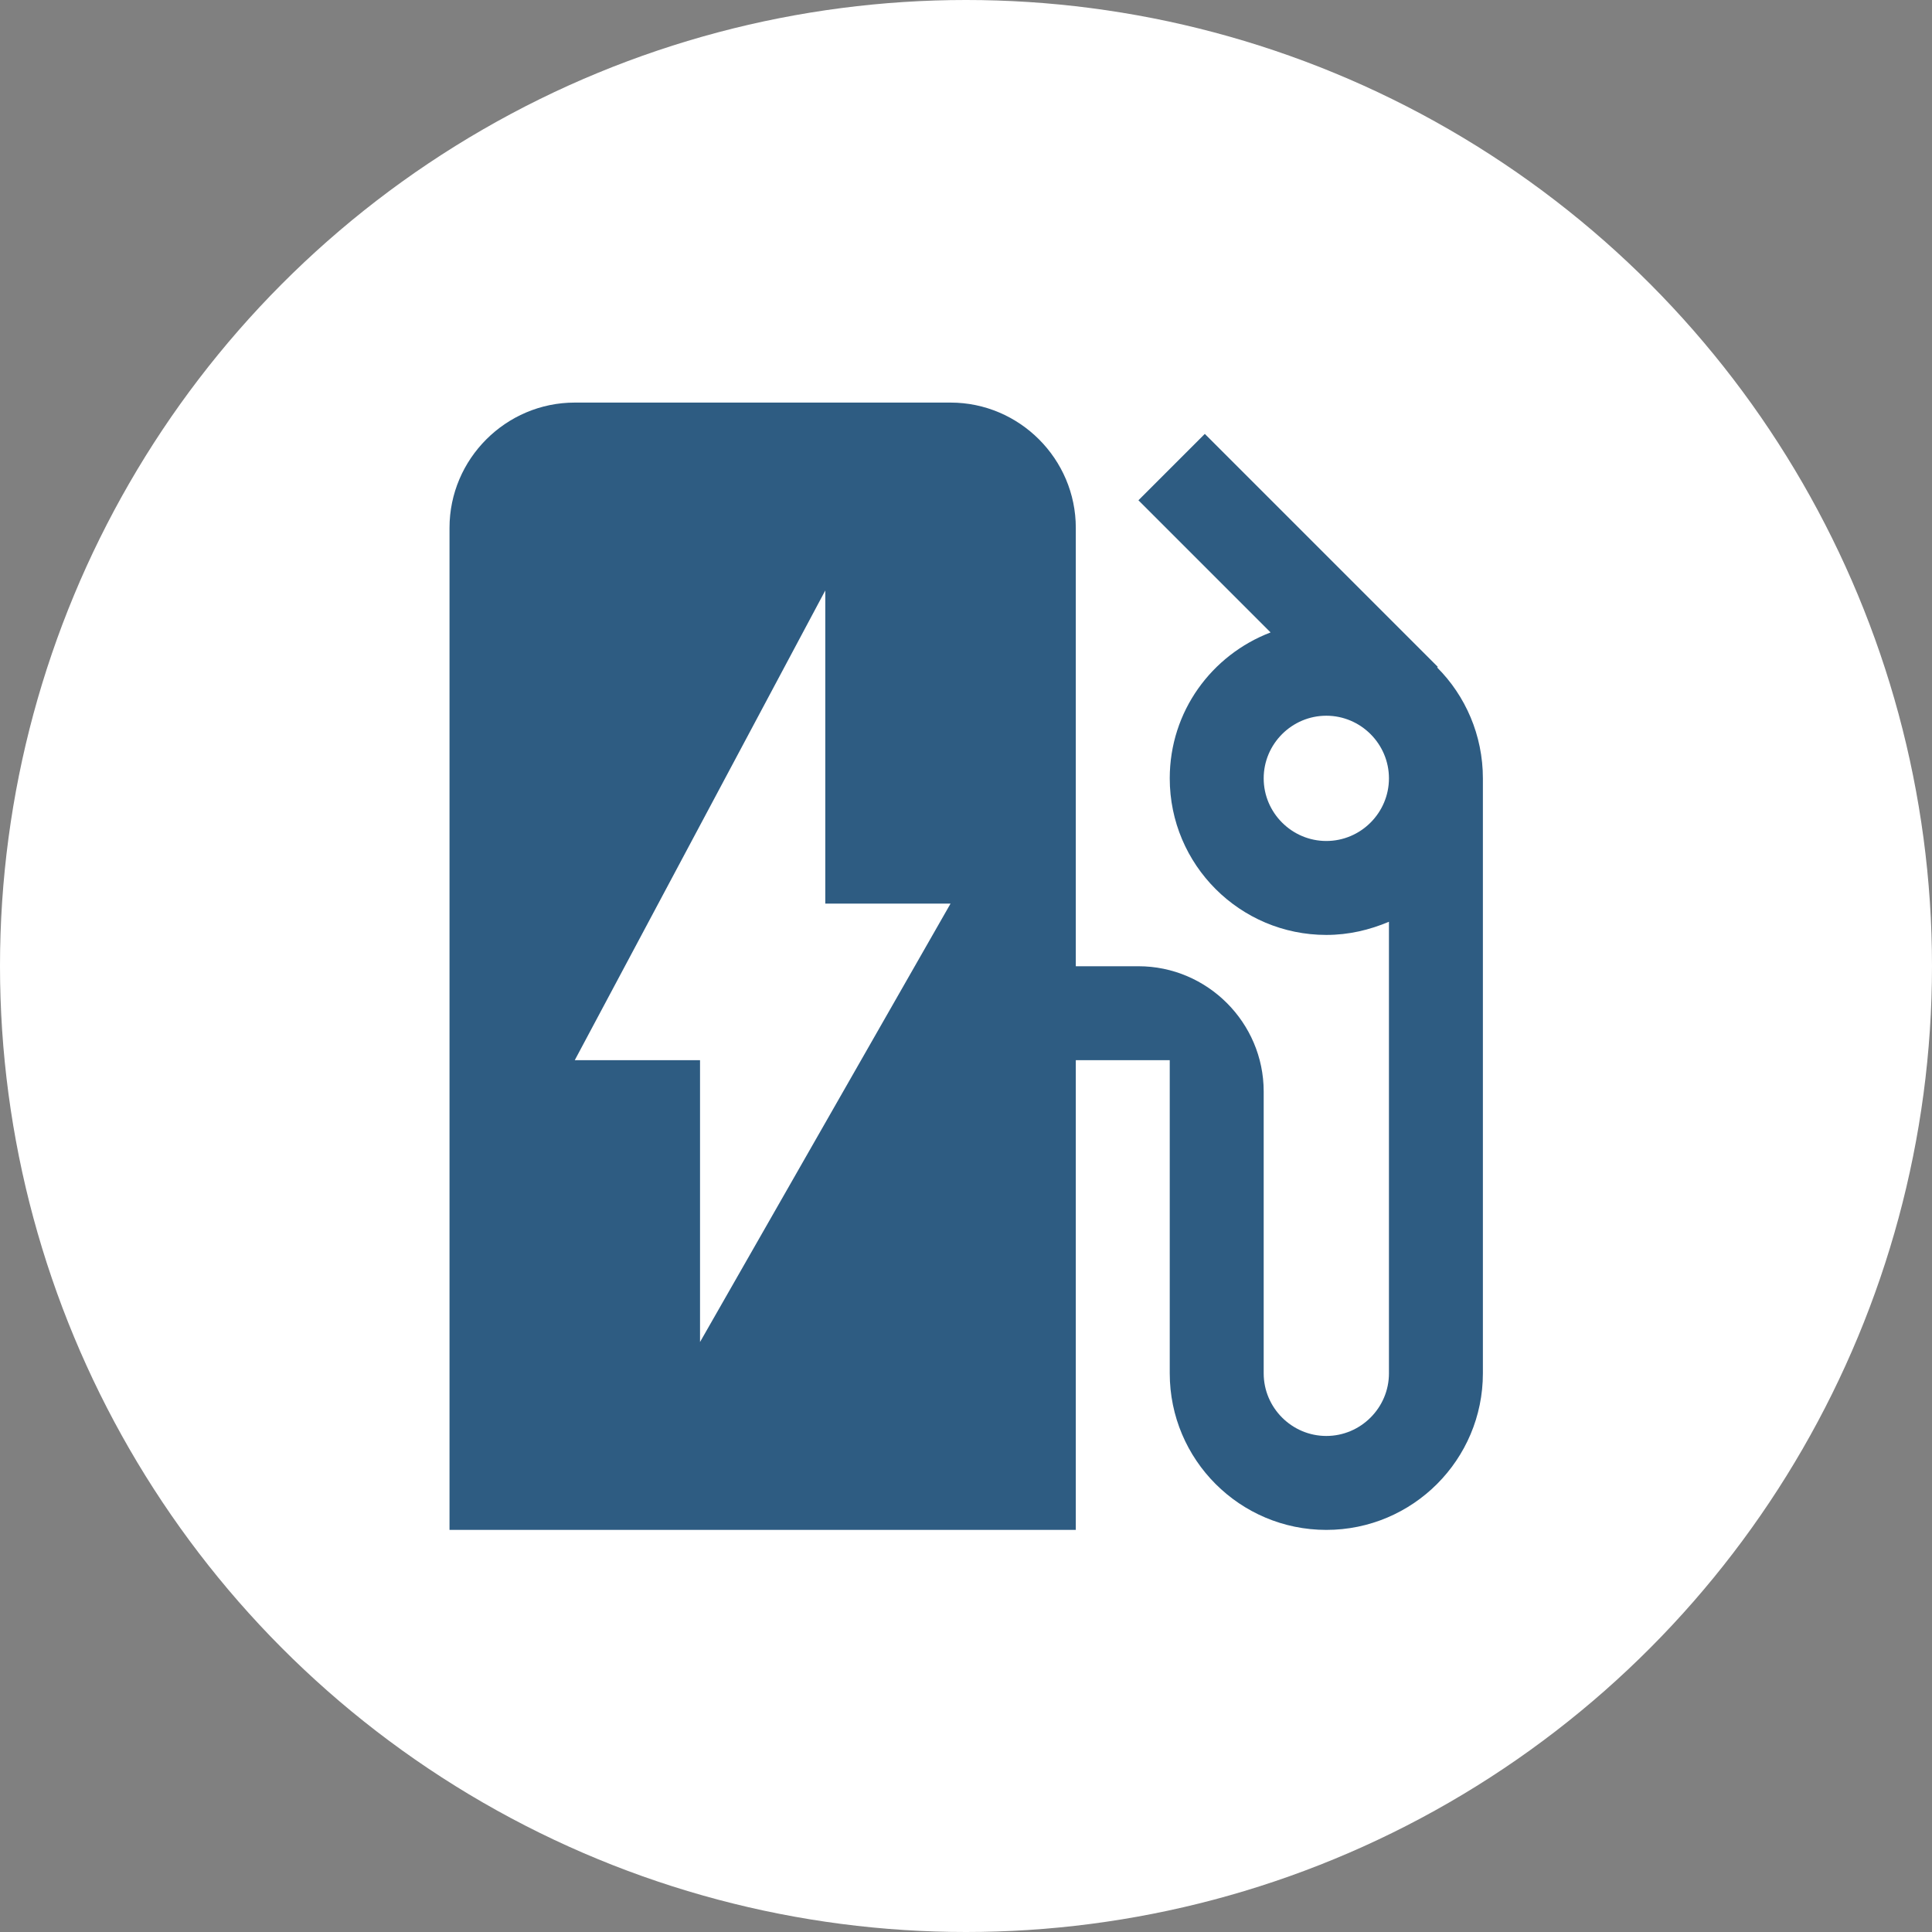
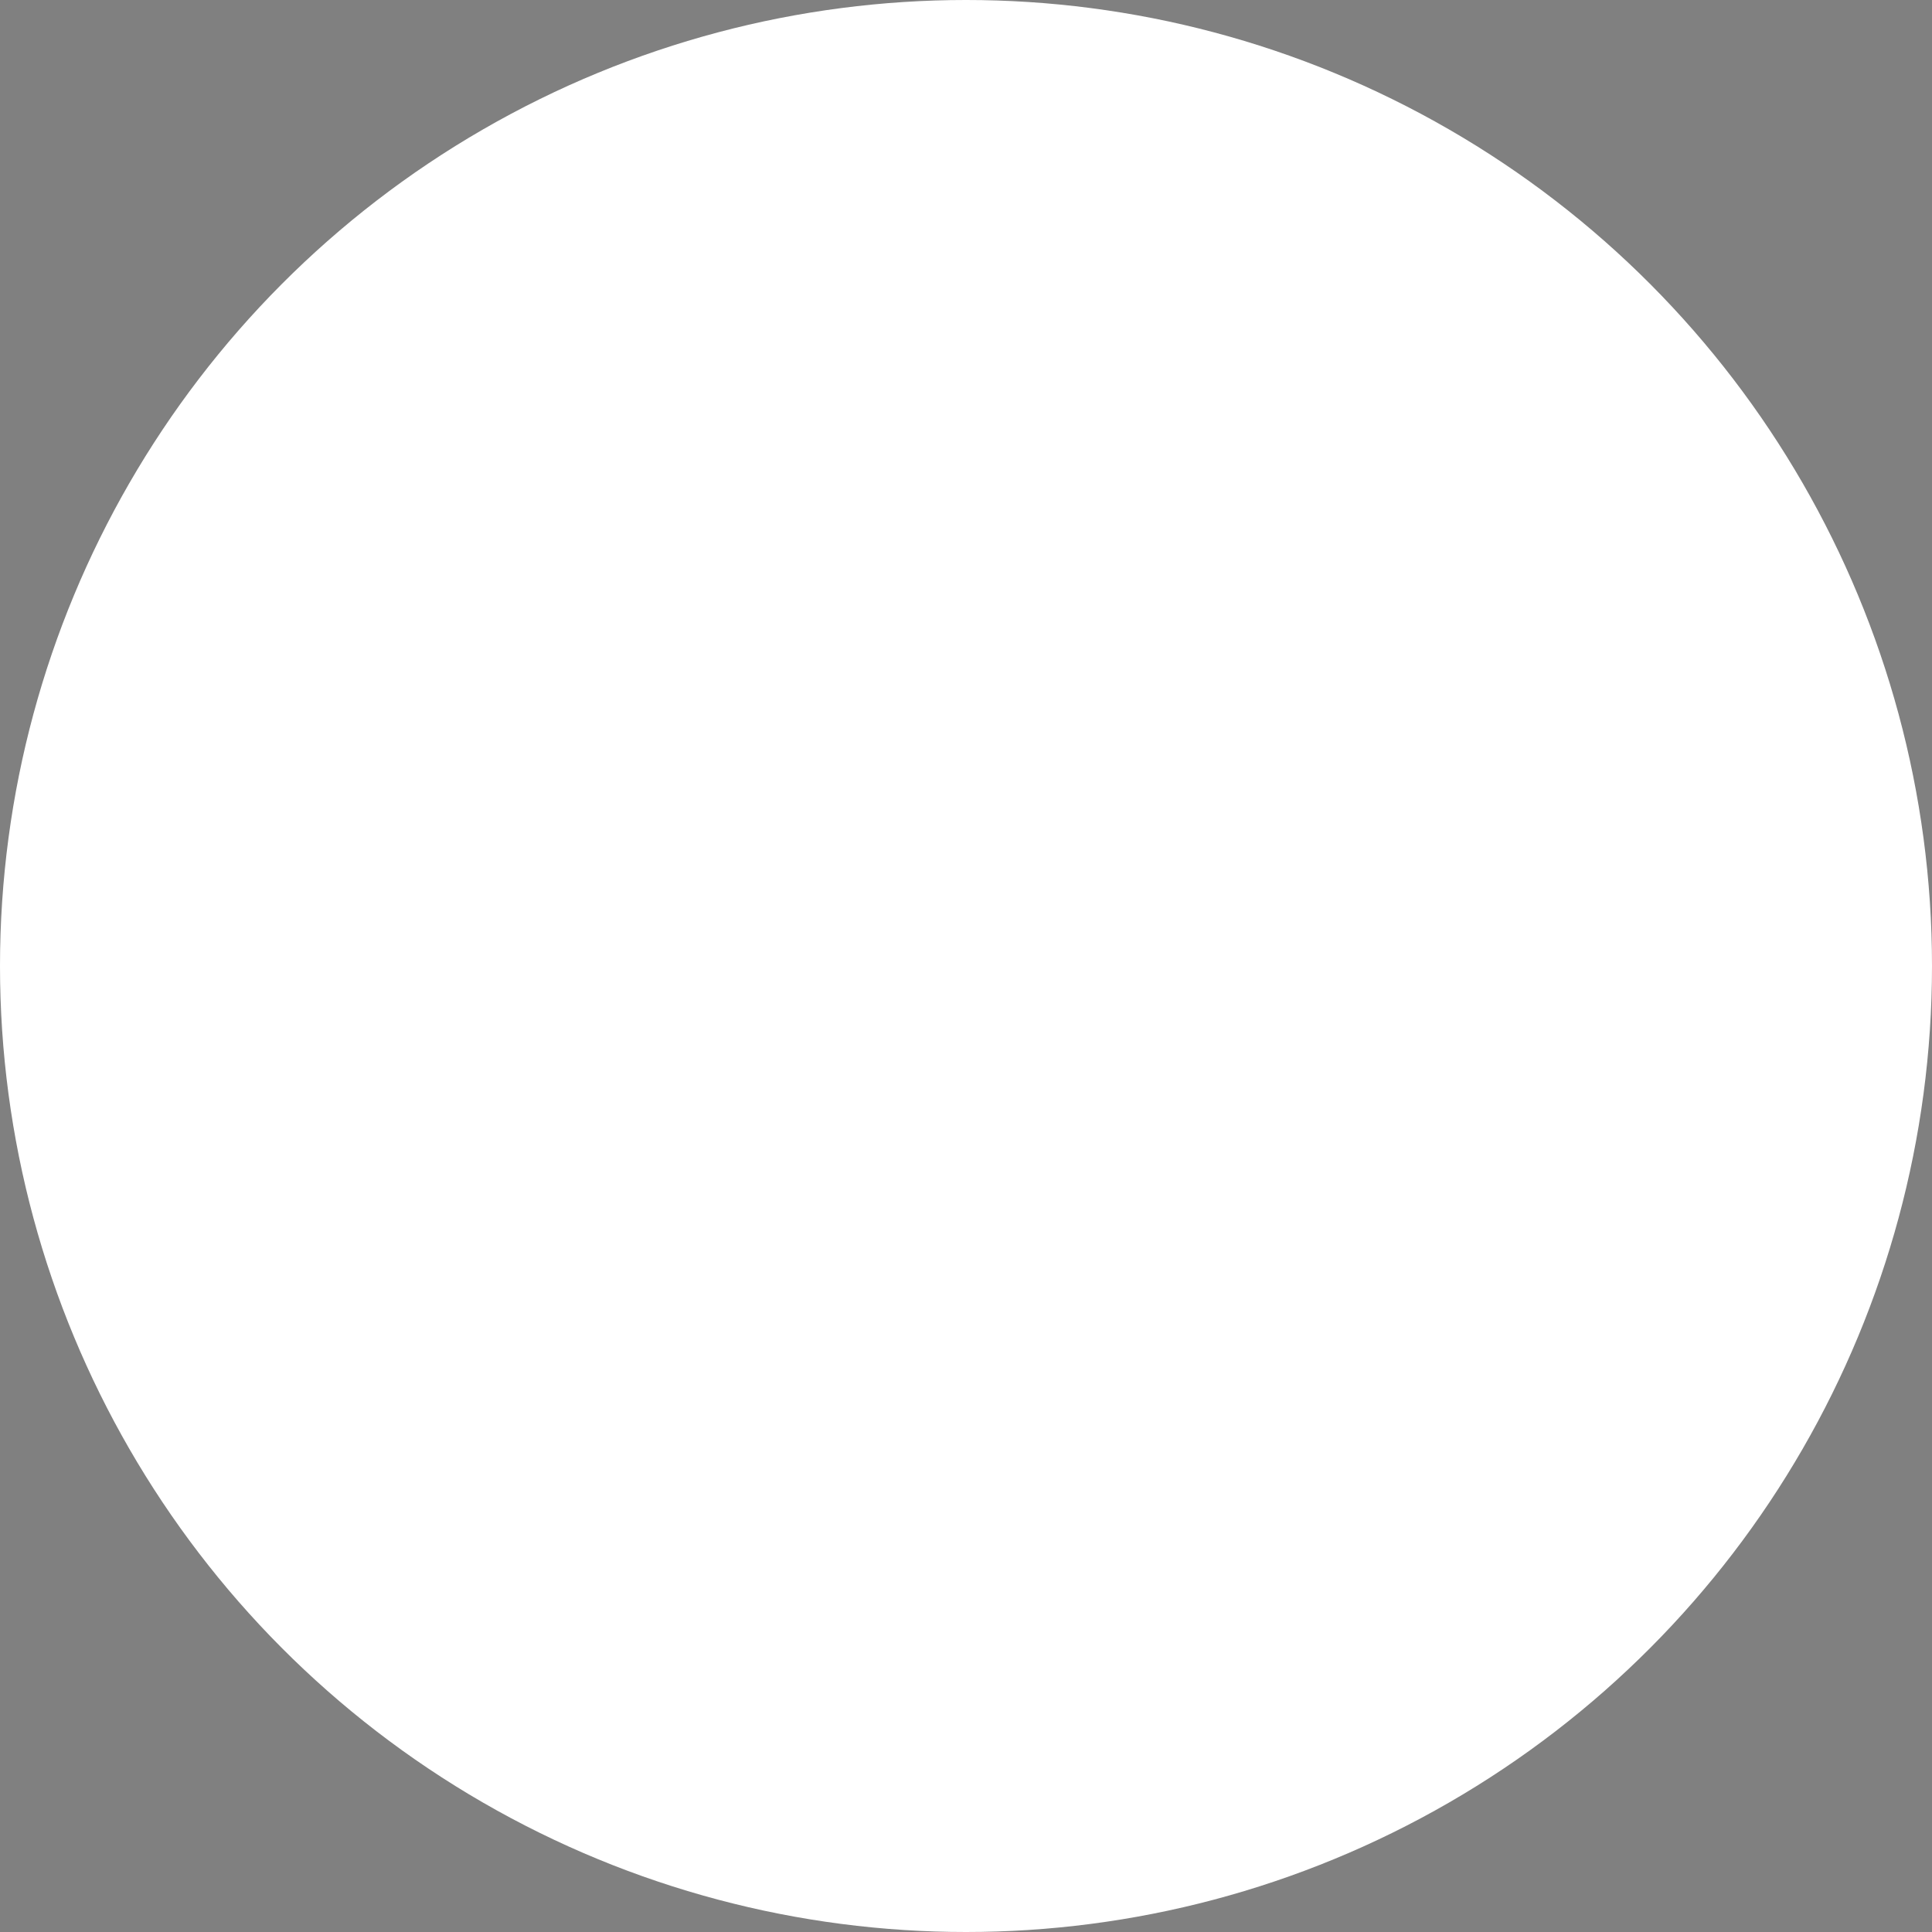
<svg xmlns="http://www.w3.org/2000/svg" xmlns:ns1="http://www.serif.com/" width="100%" height="100%" viewBox="0 0 24 24" version="1.1" xml:space="preserve" style="fill-rule:evenodd;clip-rule:evenodd;stroke-linejoin:round;stroke-miterlimit:2;">
  <rect x="0" y="0" width="24" height="24" fill="#808080" stroke="none" />
  <rect id="Icon_Elektro-Hybrid" ns1:id="Icon_Elektro/Hybrid" x="0" y="0" width="24" height="24" style="fill:none;" />
  <g id="Icon_Elektro-Hybrid1" ns1:id="Icon_Elektro/Hybrid">
    <circle cx="12" cy="12" r="12" style="fill:white;" />
    <g transform="matrix(0.778,0,0,0.778,2.472,2.667)">
-       <path d="M19.77,7.23L19.78,7.22L16.06,3.5L15,4.56L17.11,6.67C16.17,7.03 15.5,7.93 15.5,9C15.5,10.38 16.62,11.5 18,11.5C18.36,11.5 18.69,11.42 19,11.29L19,18.5C19,19.05 18.55,19.5 18,19.5C17.45,19.5 17,19.05 17,18.5L17,14C17,12.9 16.1,12 15,12L14,12L14,5C14,3.9 13.1,3 12,3L6,3C4.9,3 4,3.9 4,5L4,21L14,21L14,13.5L15.5,13.5L15.5,18.5C15.5,19.88 16.62,21 18,21C19.38,21 20.5,19.88 20.5,18.5L20.5,9C20.5,8.31 20.22,7.68 19.77,7.23ZM18,10C17.45,10 17,9.55 17,9C17,8.45 17.45,8 18,8C18.55,8 19,8.45 19,9C19,9.55 18.55,10 18,10ZM8,18L8,13.5L6,13.5L10,6L10,11L12,11L8,18Z" style="fill:rgb(46,92,130);fill-rule:nonzero;" />
-     </g>
+       </g>
  </g>
</svg>